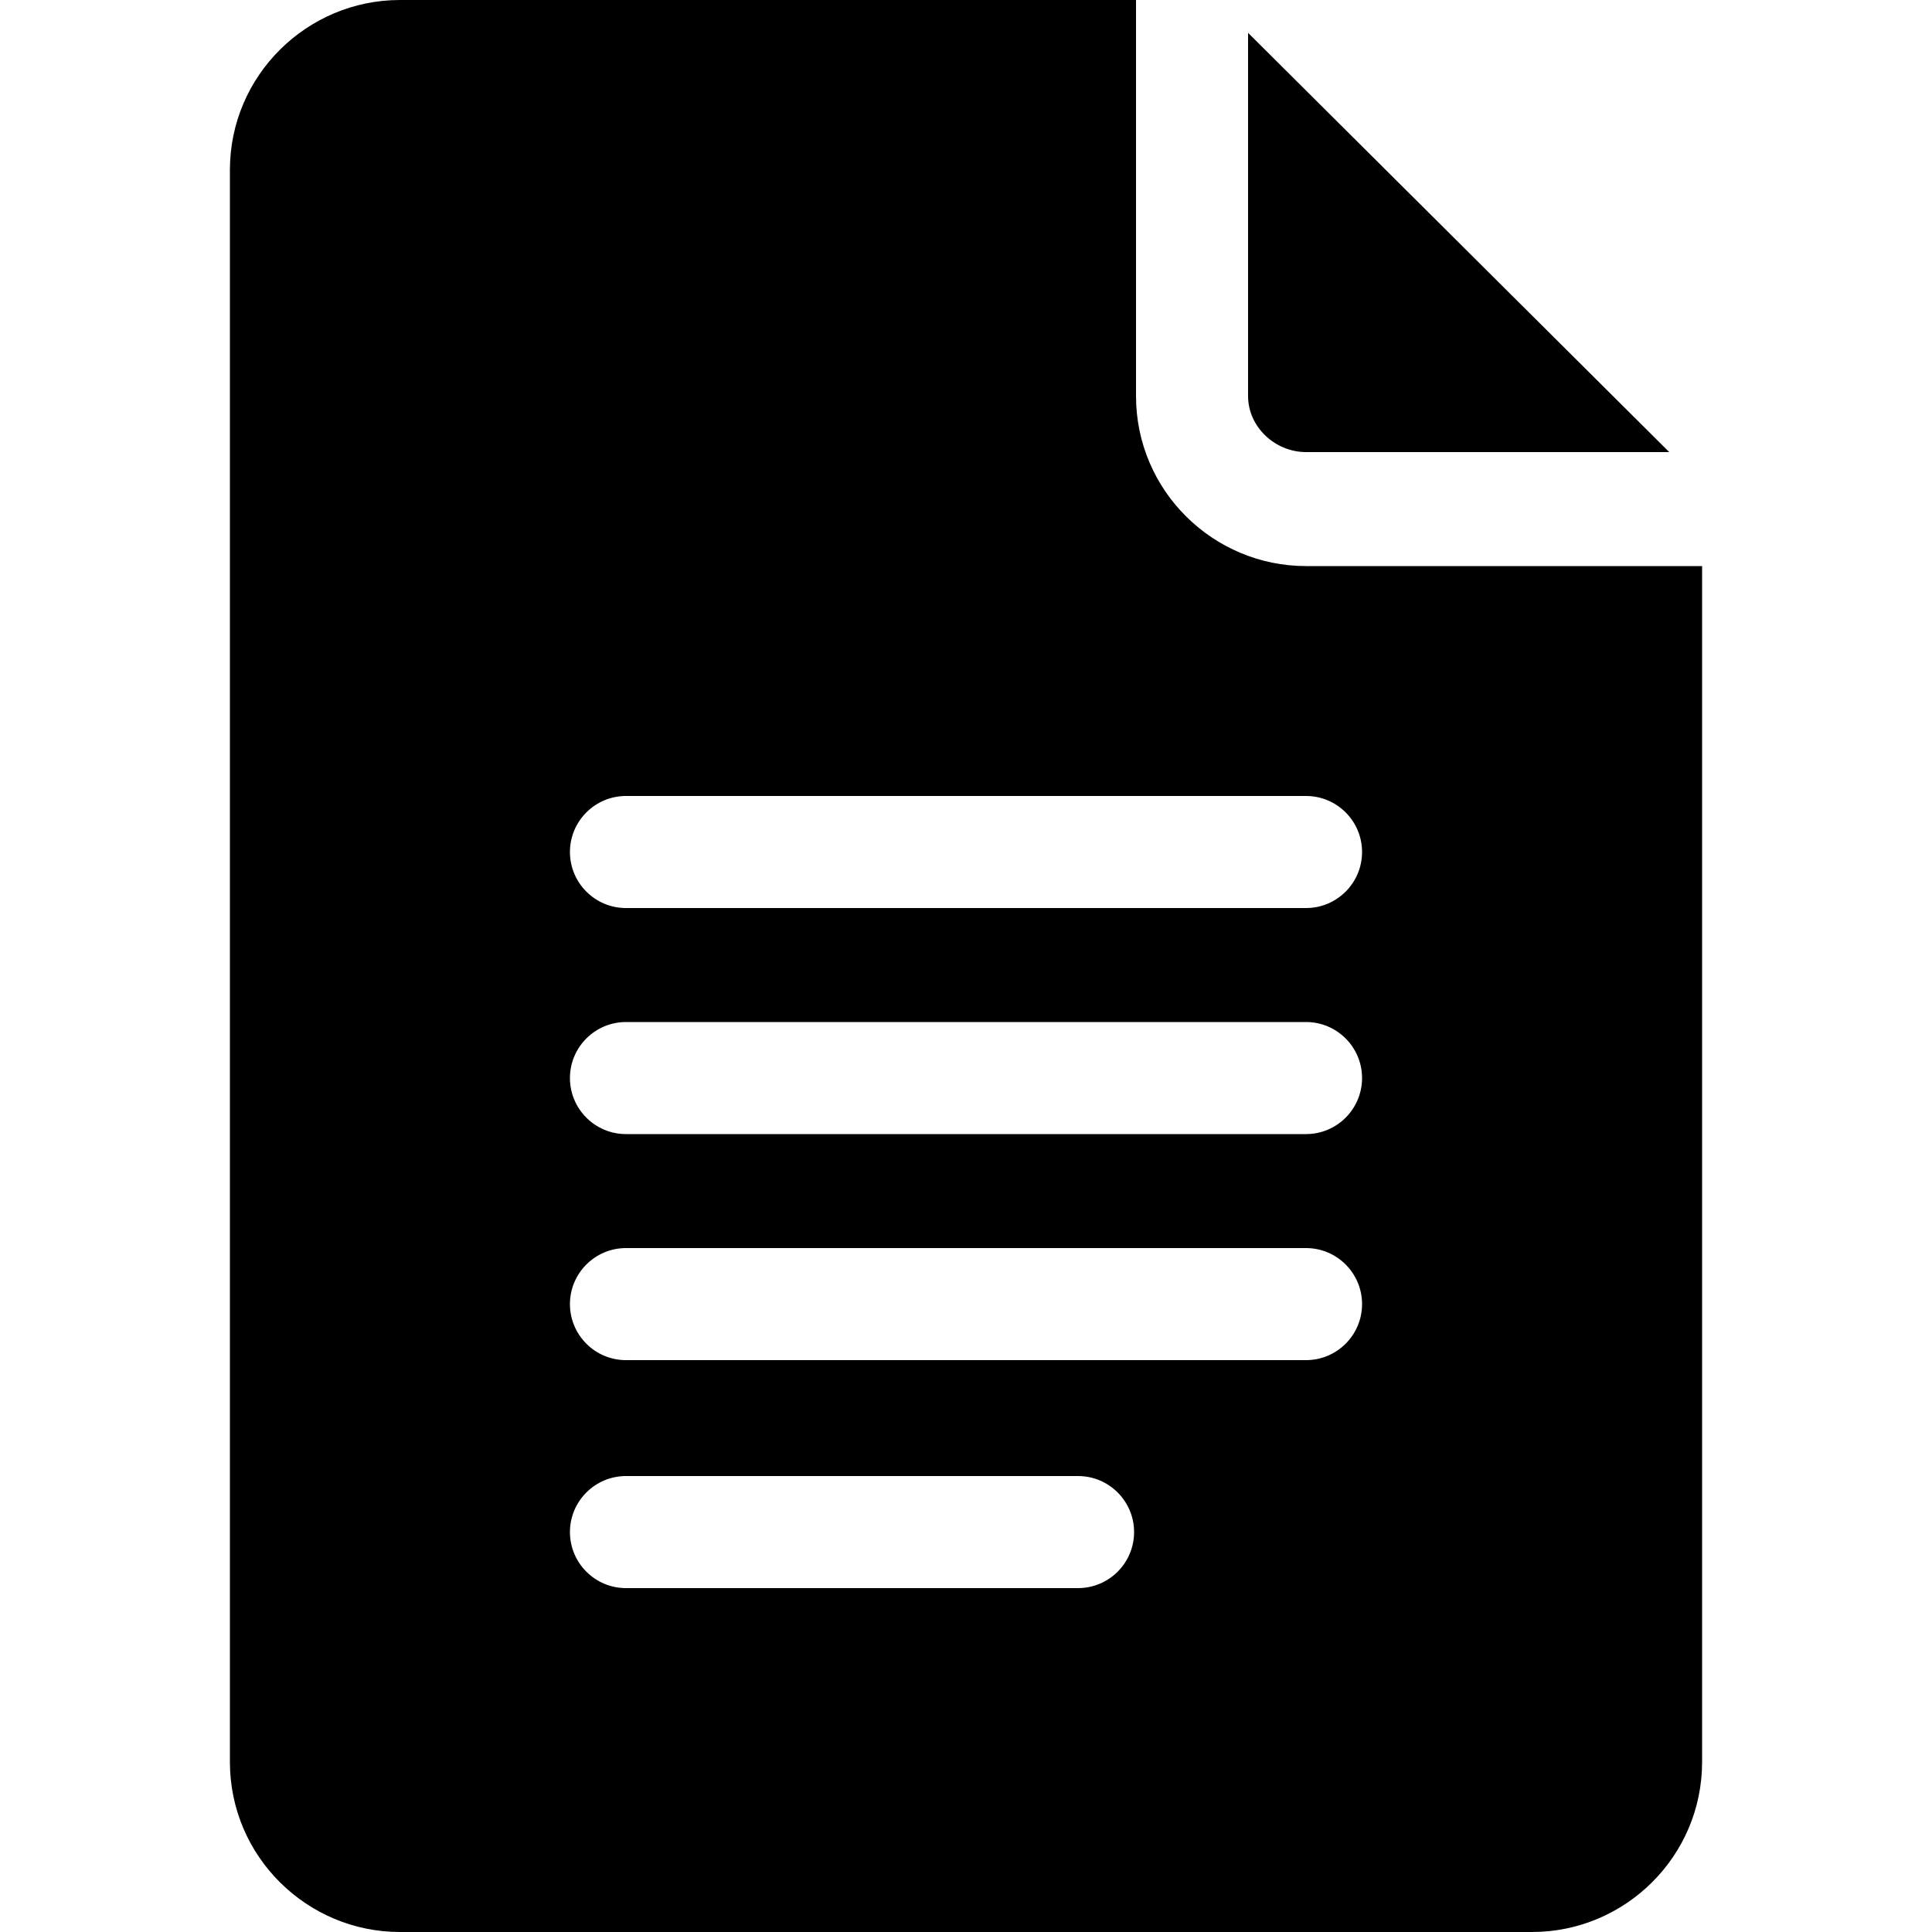
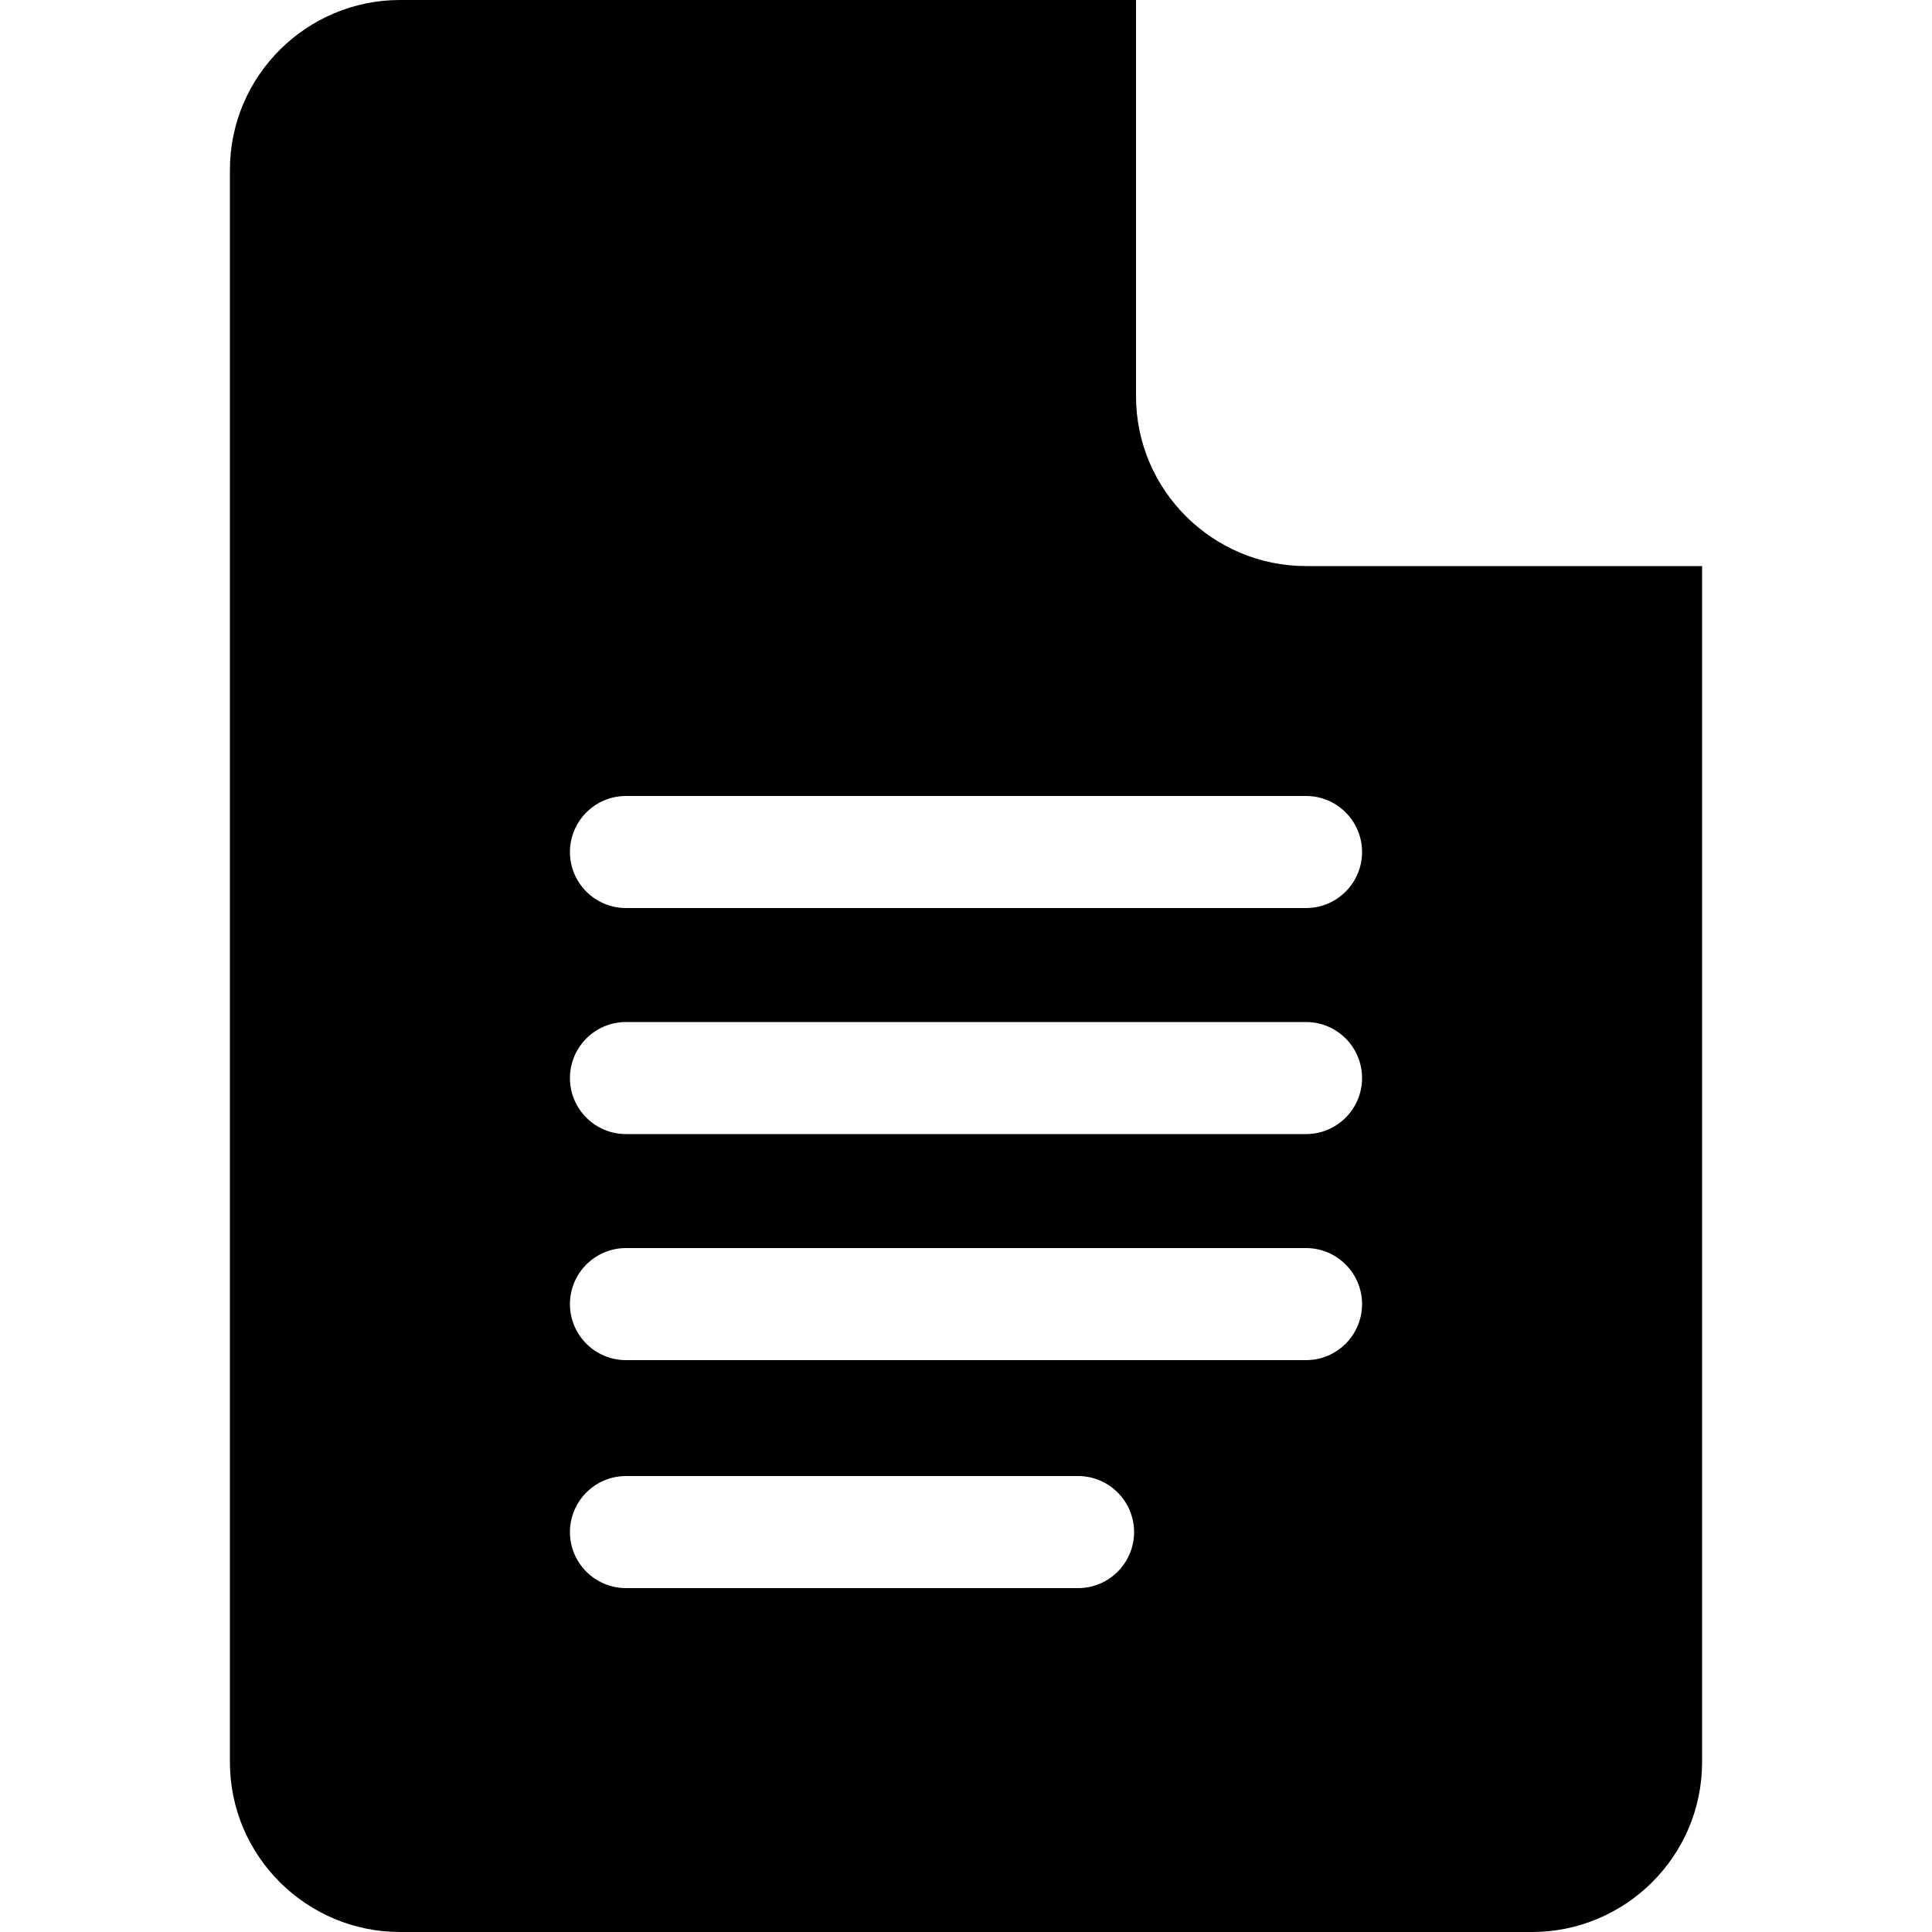
<svg xmlns="http://www.w3.org/2000/svg" id="Capa_1" x="0px" y="0px" viewBox="0 0 100 100" style="enable-background:new 0 0 100 100;" xml:space="preserve">
  <g>
    <path d="M20.7,100h58.6c4.8,0,8.8-3.9,8.8-8.8V29.3H67.6c-4.8,0-8.8-3.9-8.8-8.8V0H20.7c-4.8,0-8.8,3.9-8.8,8.8v82.4  C11.9,96.1,15.9,100,20.7,100z M32.4,41.2h35.2c1.6,0,2.9,1.3,2.9,2.9s-1.3,2.9-2.9,2.9H32.4c-1.6,0-2.9-1.3-2.9-2.9  S30.8,41.2,32.4,41.2z M32.4,52.9h35.2c1.6,0,2.9,1.3,2.9,2.9s-1.3,2.9-2.9,2.9H32.4c-1.6,0-2.9-1.3-2.9-2.9S30.8,52.9,32.4,52.9z   M32.4,64.6h35.2c1.6,0,2.9,1.3,2.9,2.9s-1.3,2.9-2.9,2.9H32.4c-1.6,0-2.9-1.3-2.9-2.9S30.8,64.6,32.4,64.6z M32.4,76.4h23.4  c1.6,0,2.9,1.3,2.9,2.9s-1.3,2.9-2.9,2.9H32.4c-1.6,0-2.9-1.3-2.9-2.9S30.8,76.4,32.4,76.4z" />
-     <path d="M67.6,23.4h18.8L64.6,1.7v18.8C64.6,22.1,66,23.4,67.6,23.4z" />
  </g>
</svg>